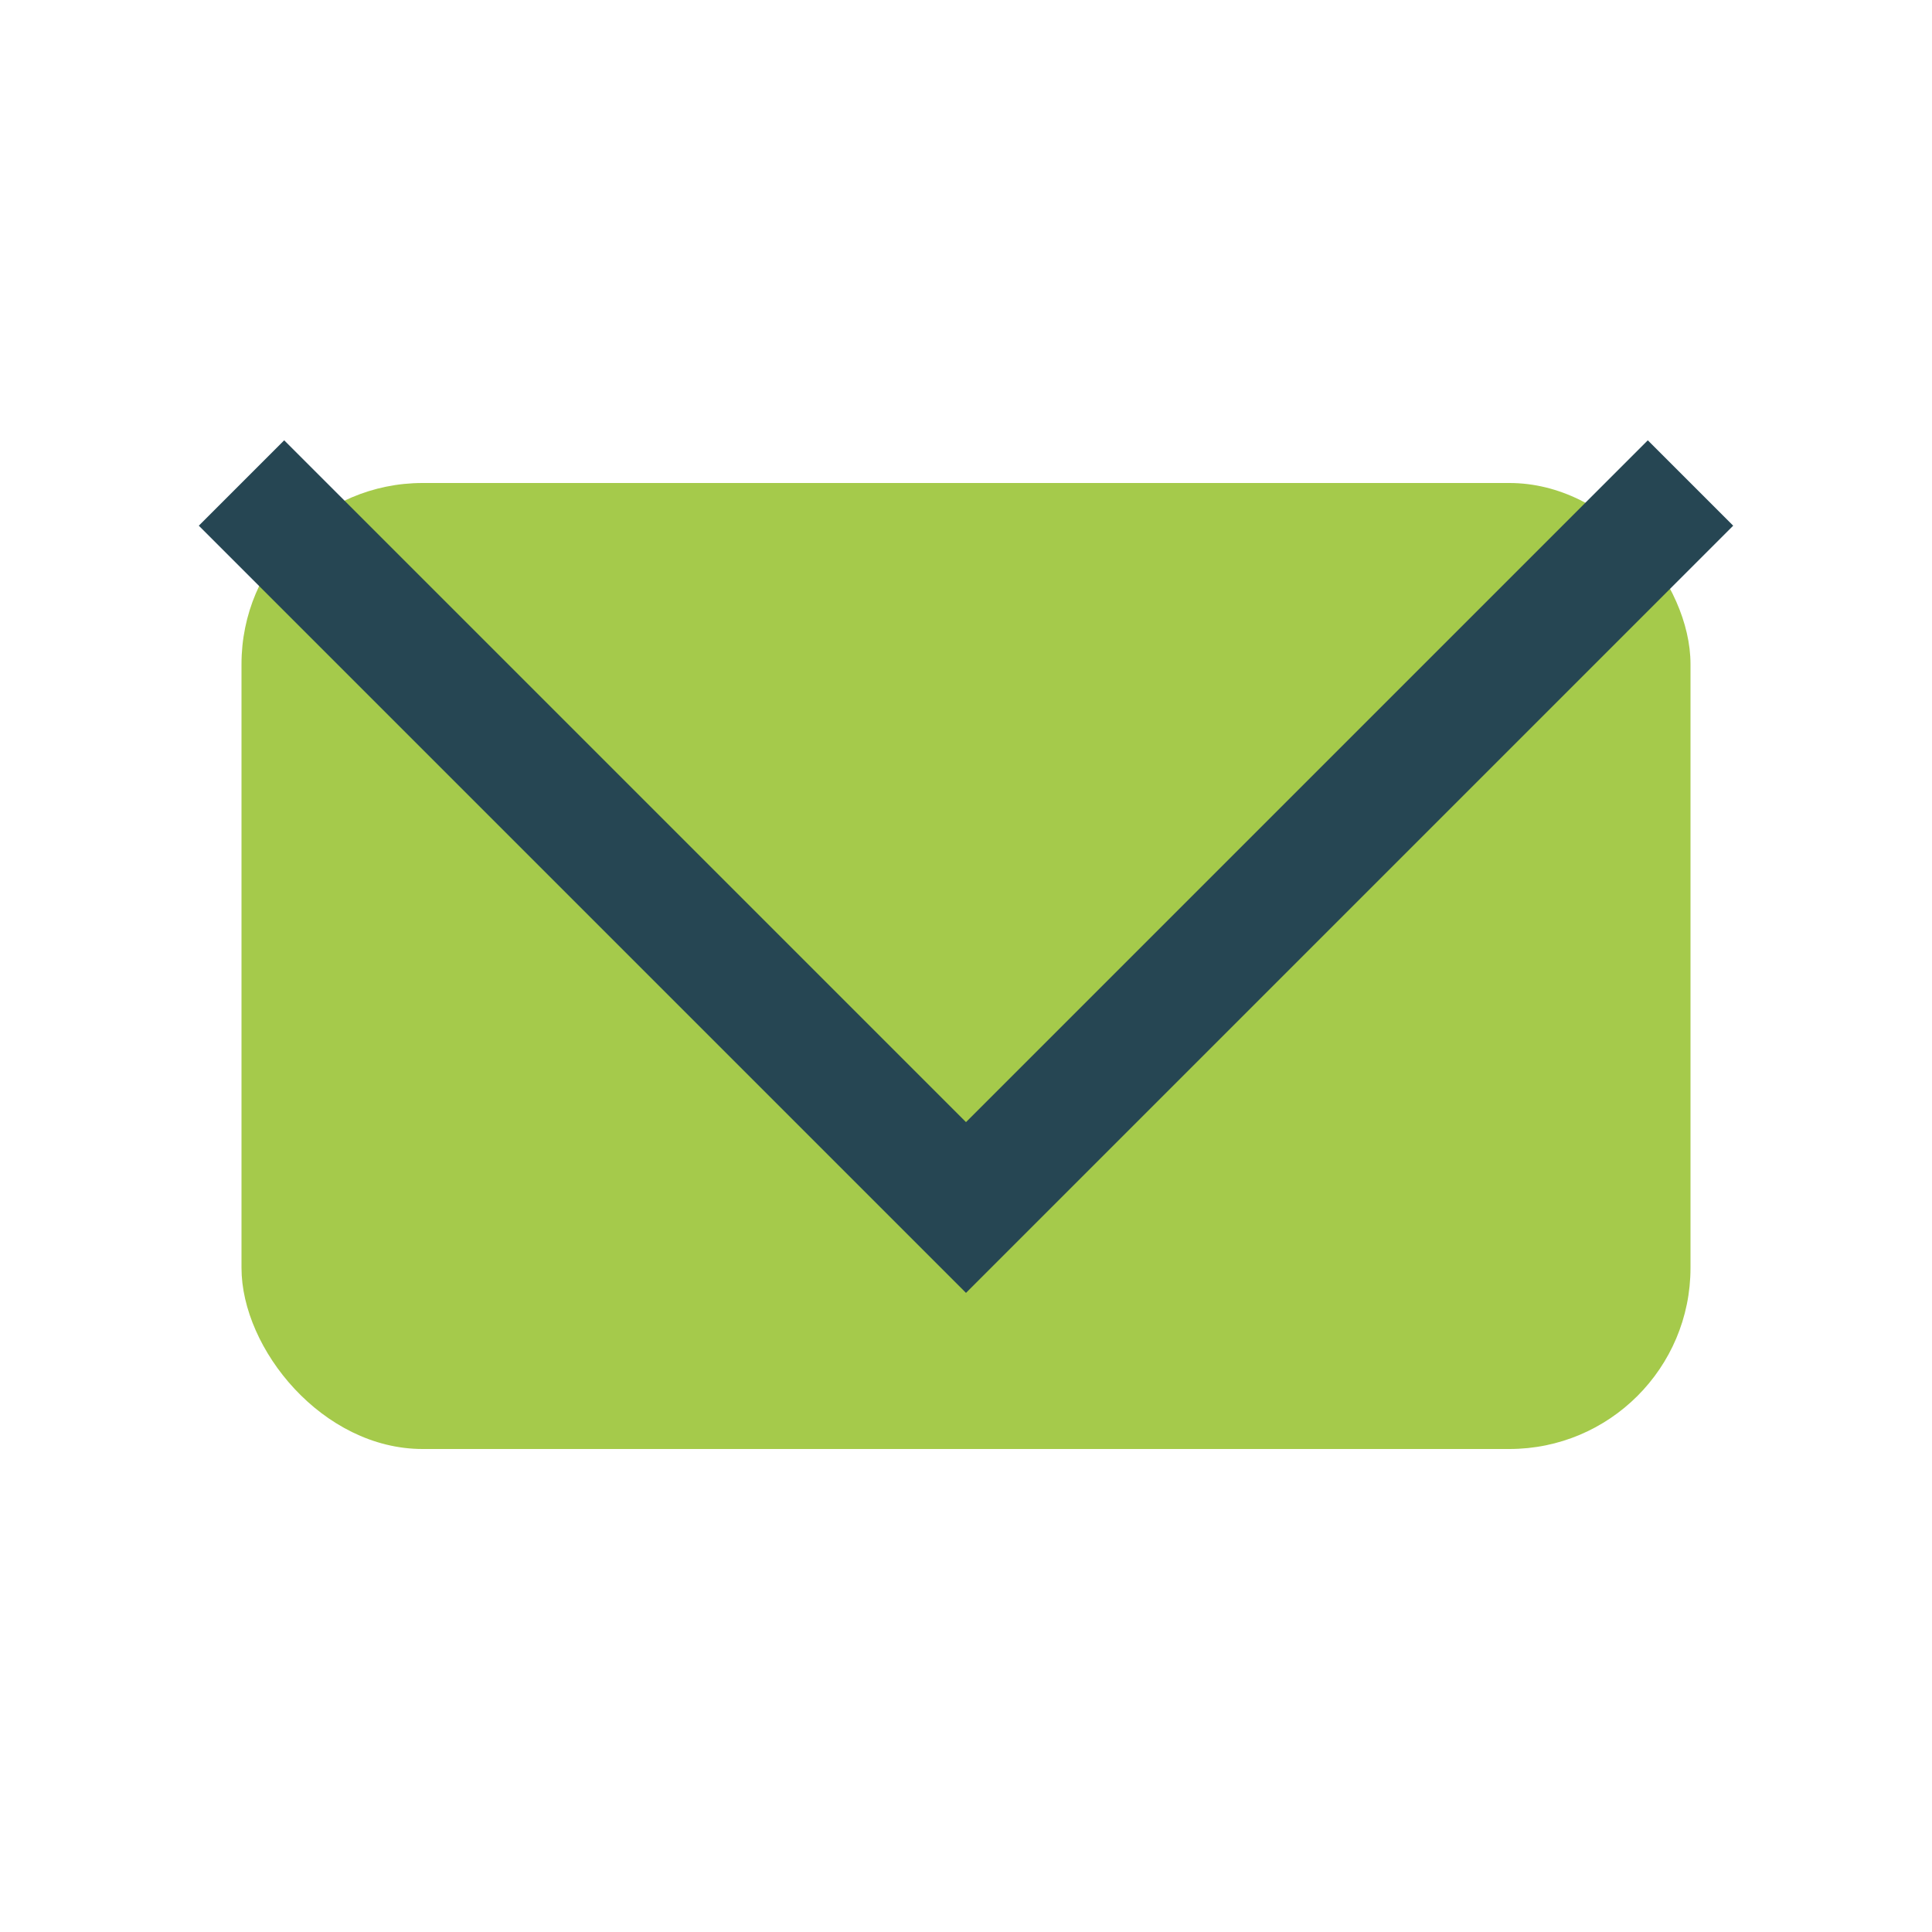
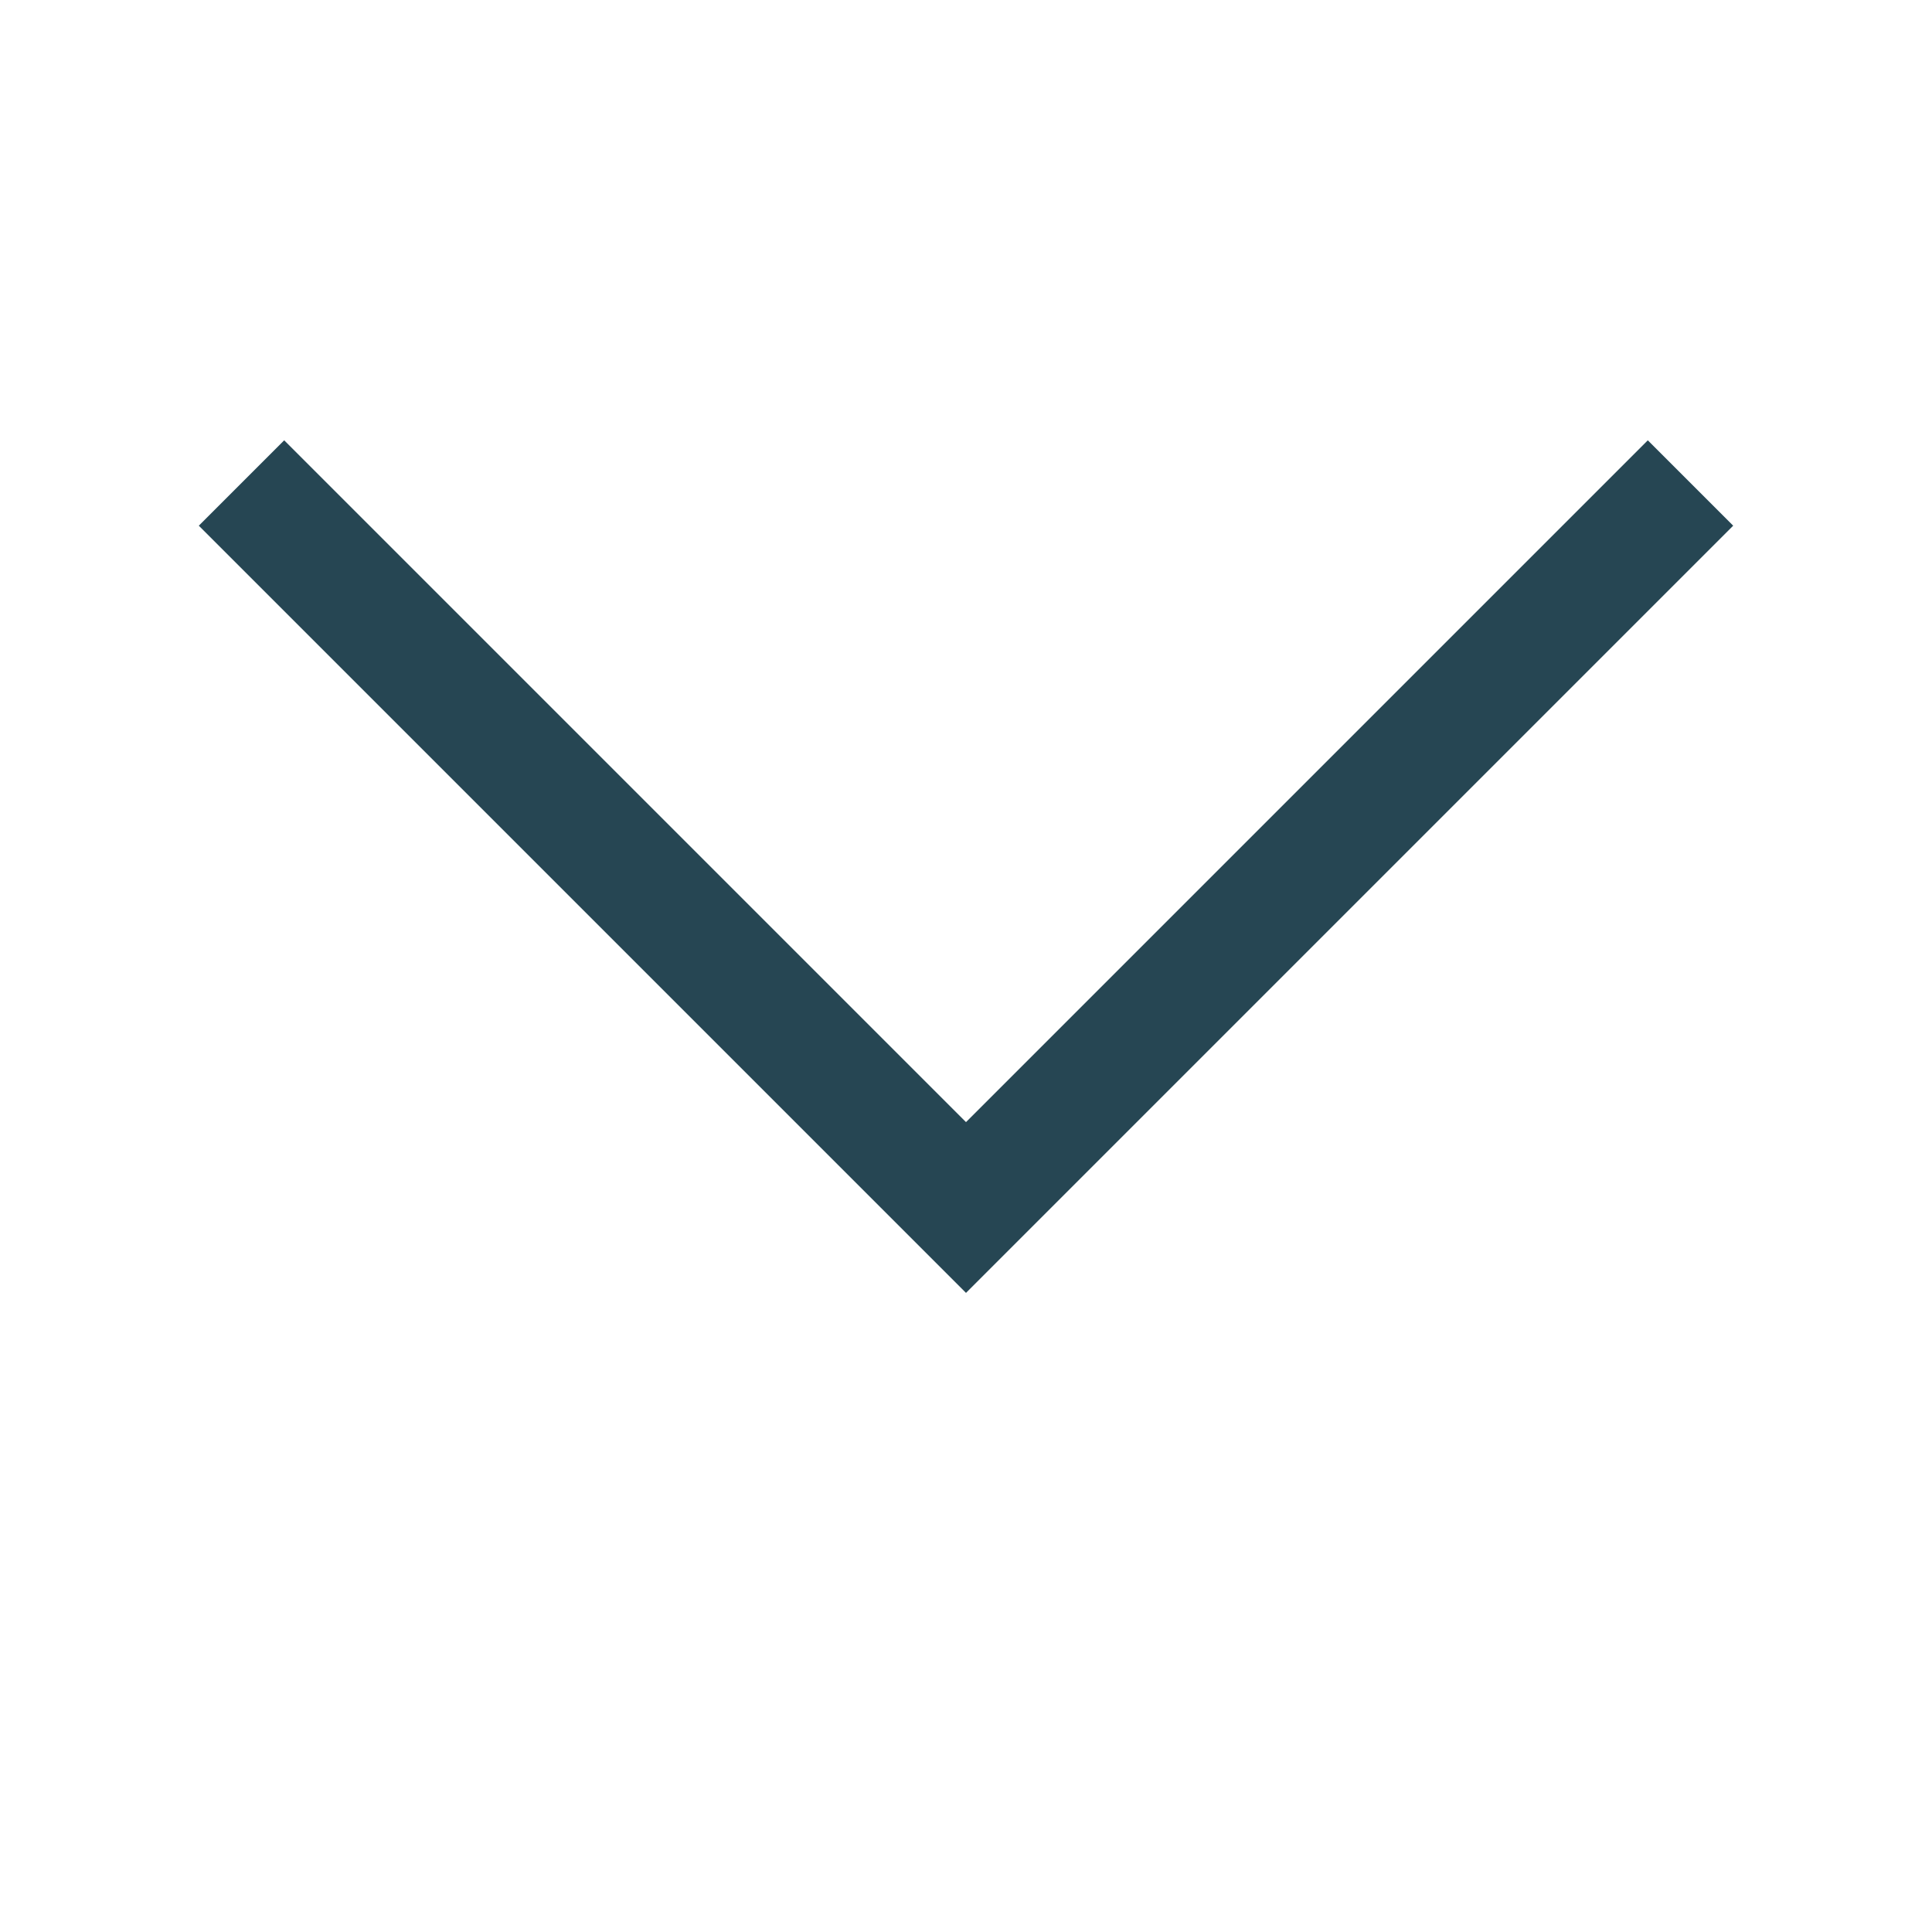
<svg xmlns="http://www.w3.org/2000/svg" width="32" height="32" viewBox="0 0 32 32">
-   <rect x="4" y="8" width="24" height="16" rx="3" fill="#A5CA4B" />
  <polyline points="4,8 16,20 28,8" fill="none" stroke="#264653" stroke-width="2" />
</svg>